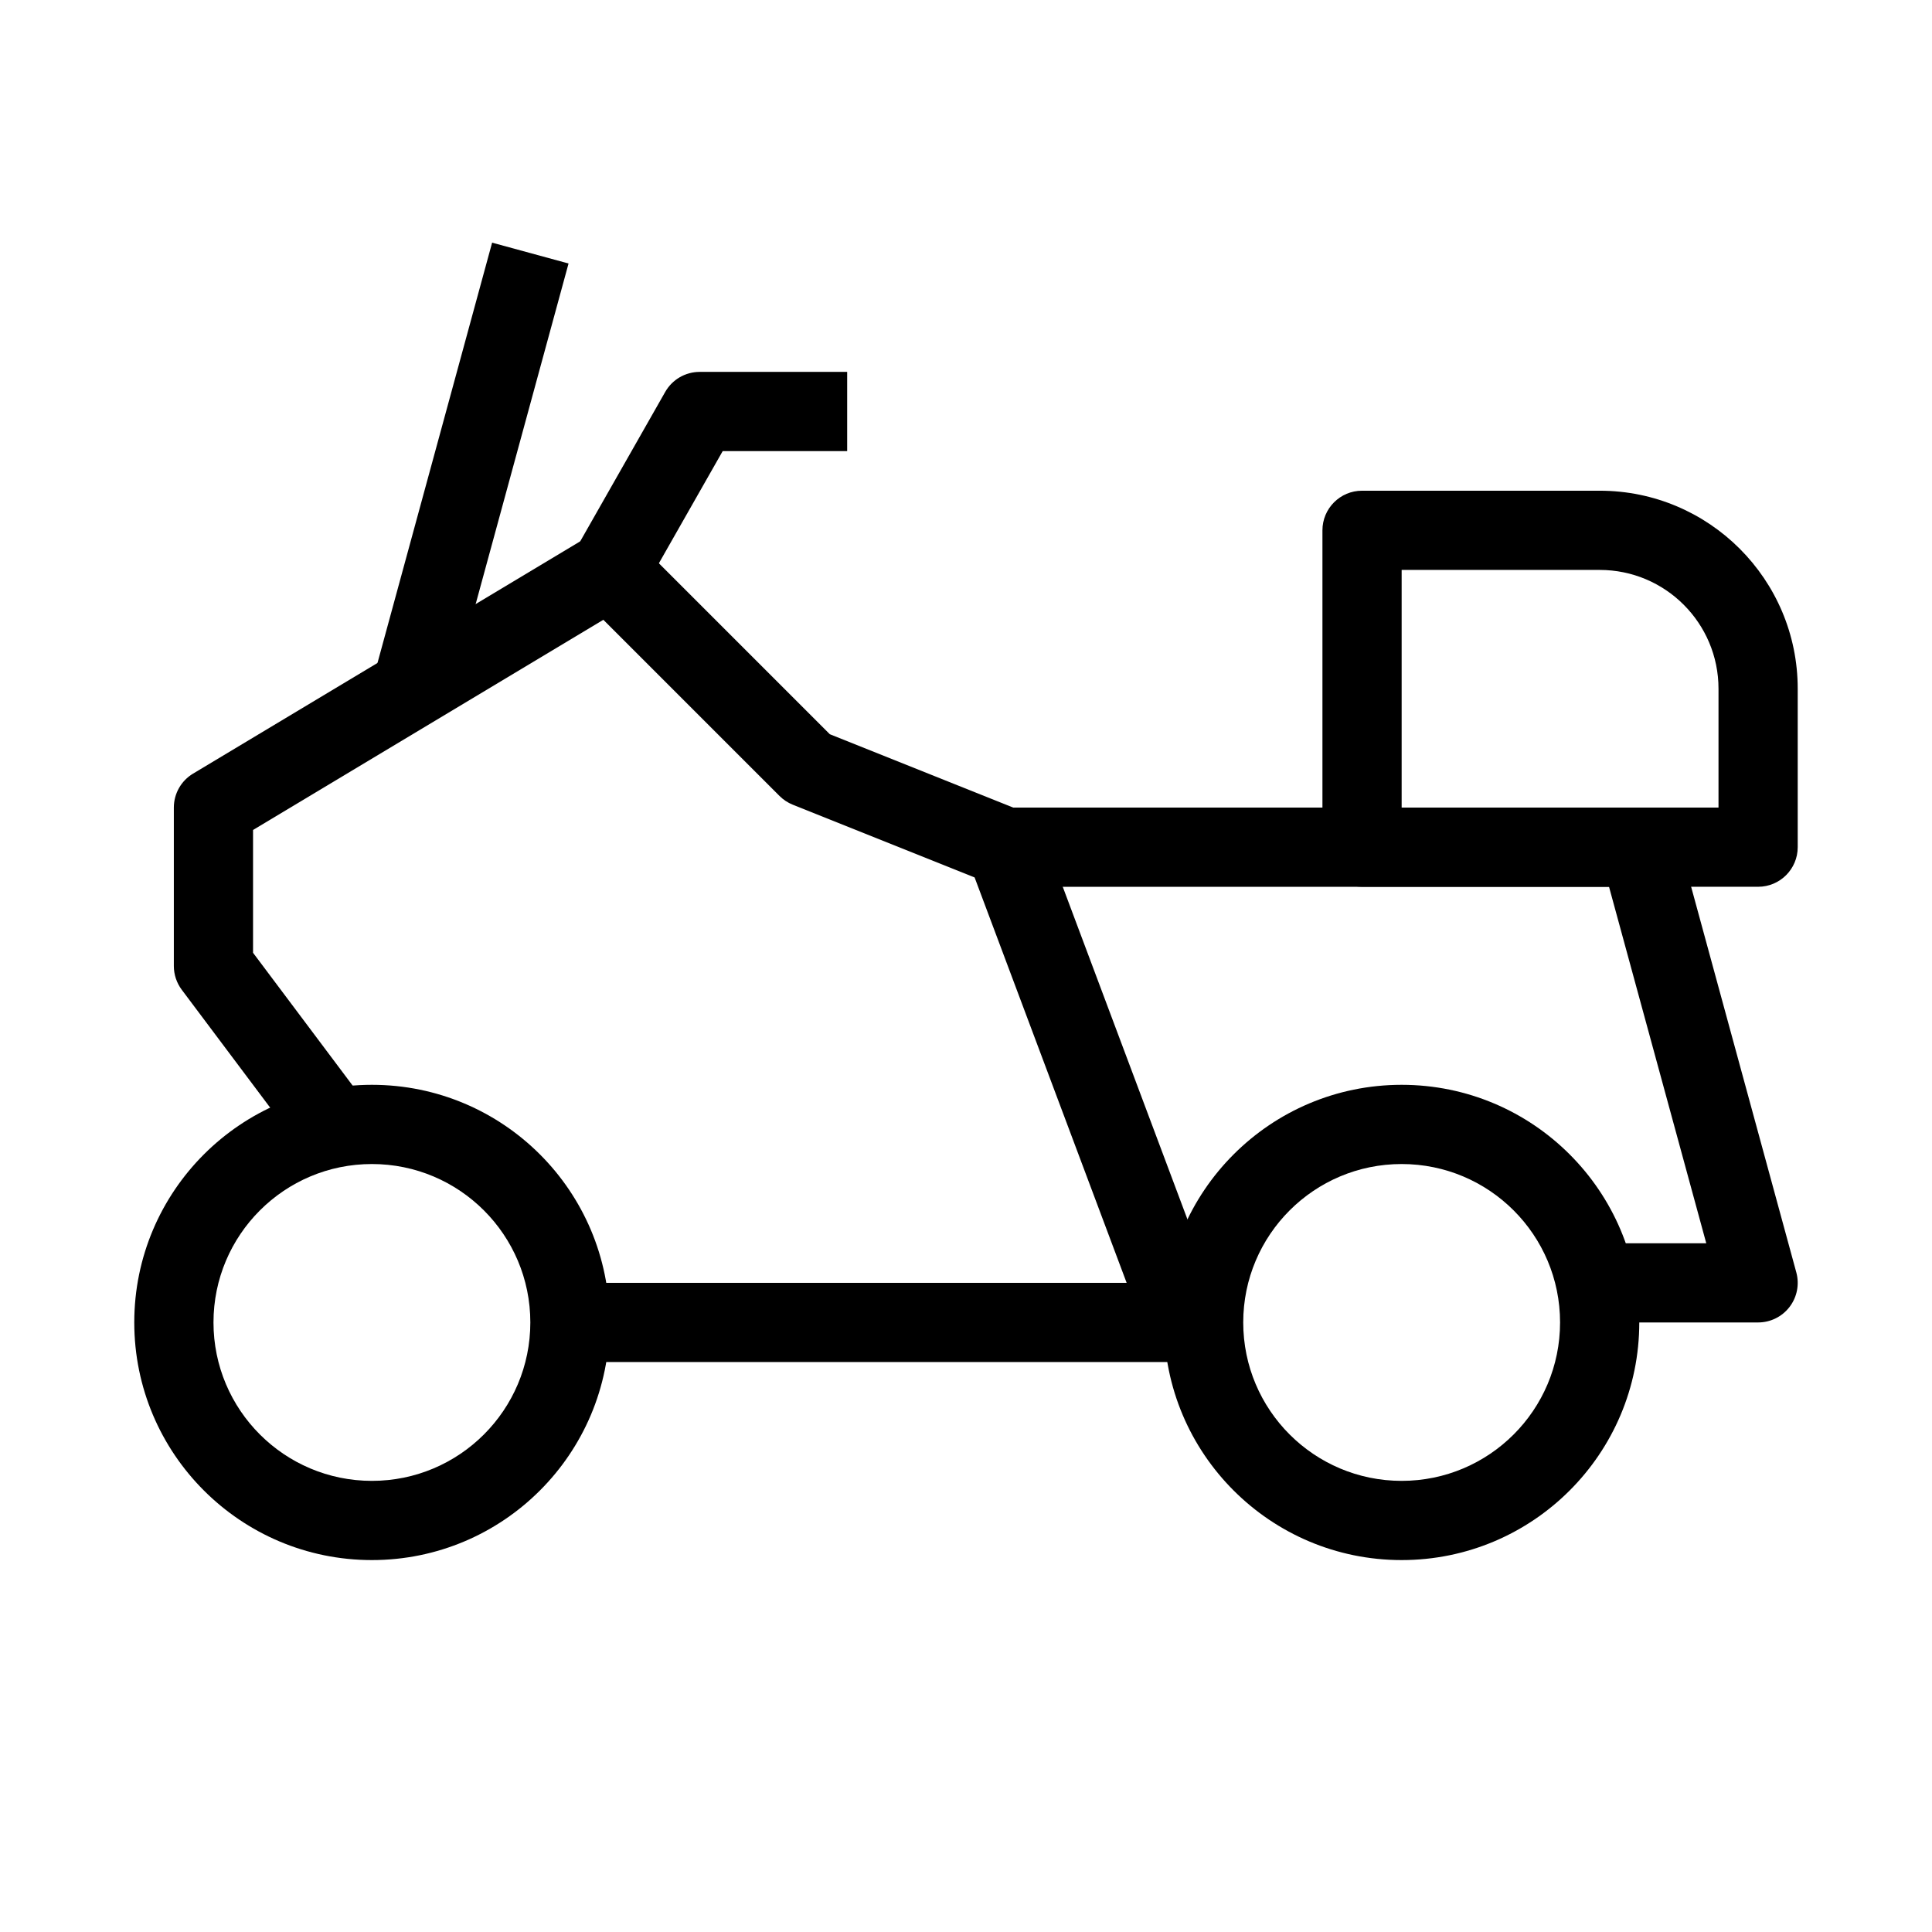
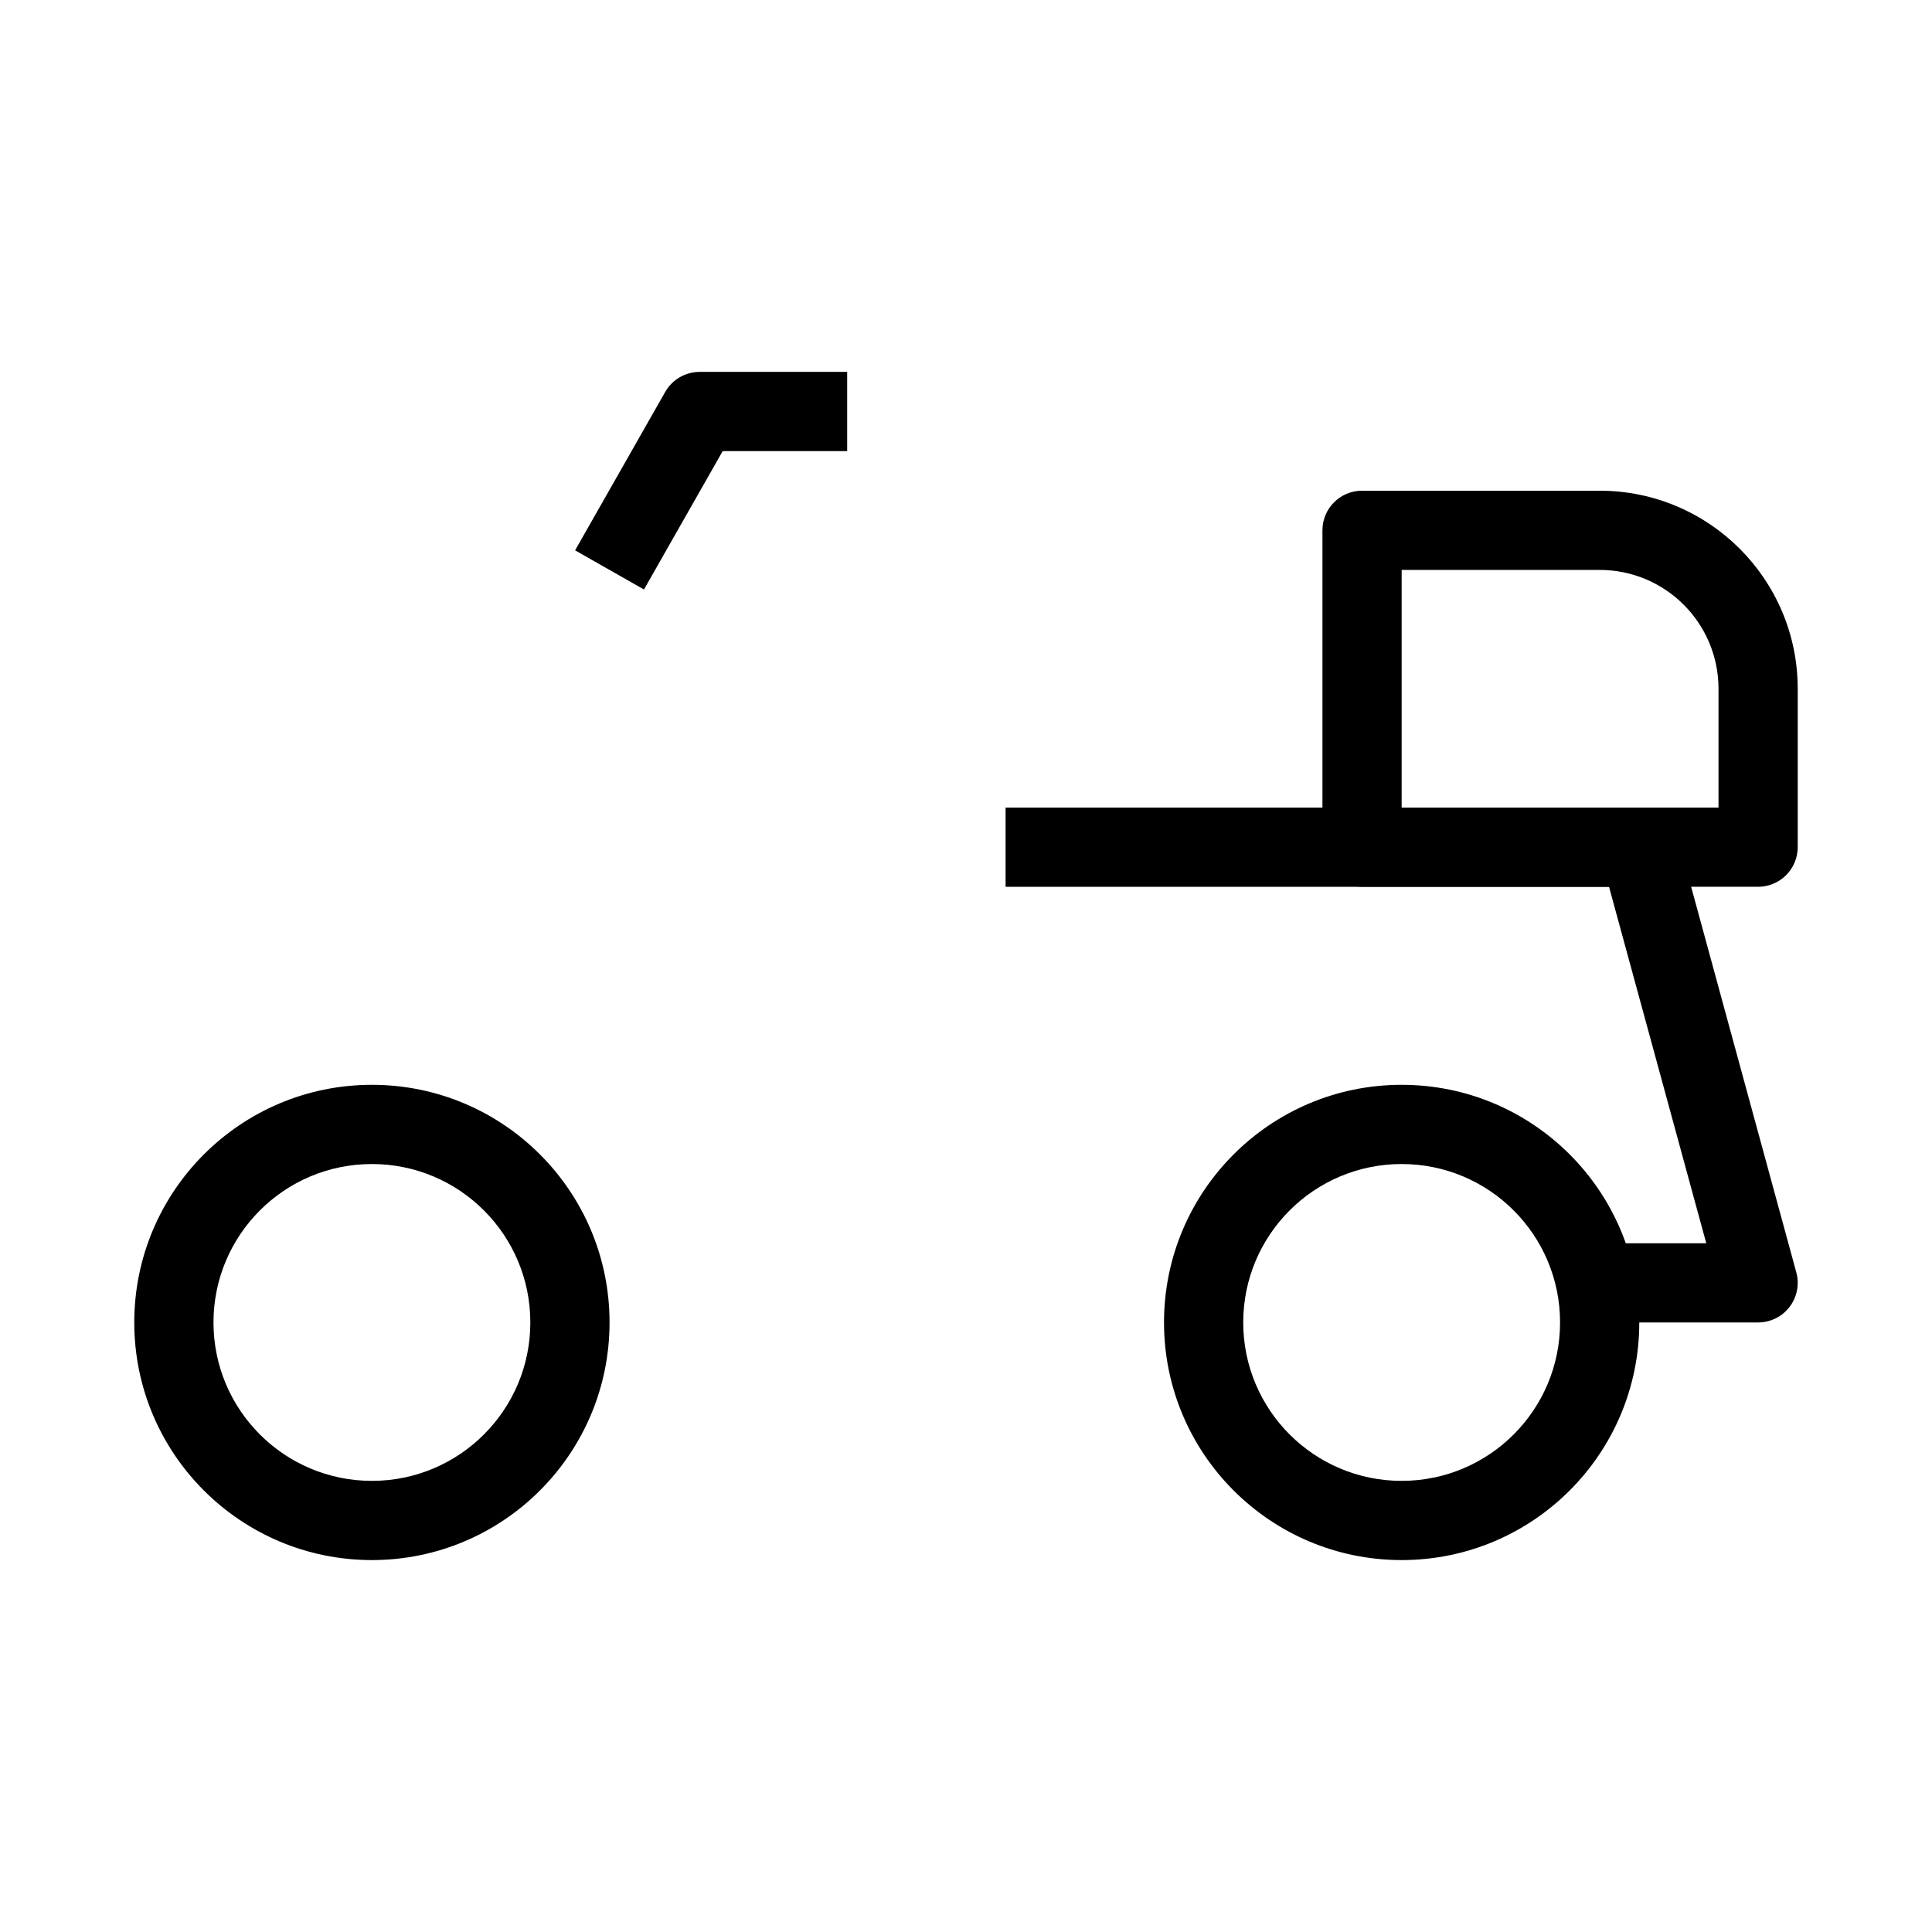
<svg xmlns="http://www.w3.org/2000/svg" fill="#000000" width="800px" height="800px" version="1.1" viewBox="144 144 512 512">
  <g fill-rule="evenodd">
-     <path d="m300.13 286.04c4.133-2.481 9.418-1.828 12.824 1.578l50.957 50.957 50.48 20.191c2.738 1.098 4.891 3.297 5.93 6.059l47.23 125.95c1.207 3.223 0.762 6.836-1.199 9.664-1.961 2.828-5.188 4.516-8.629 4.516h-162.69v-20.992h147.54l-40.289-107.43-48.176-19.273c-1.32-0.527-2.519-1.316-3.523-2.32l-46.688-46.688-92.836 55.703v32.543l29.387 39.184-16.793 12.598-31.488-41.984c-1.359-1.82-2.098-4.027-2.098-6.297v-41.984c0-3.688 1.934-7.106 5.094-9z" />
    <path d="m570.41 379.01h-159.92v-20.992h159.92c9.469 0 17.762 6.336 20.254 15.469l29.379 107.72c0.859 3.16 0.199 6.535-1.785 9.133-1.984 2.602-5.07 4.125-8.344 4.125h-41.984v-20.988h28.246z" />
    <path d="m320.29 247.86c1.867-3.281 5.352-5.305 9.125-5.305h39.094v20.992h-32.988l-20.863 36.676-18.25-10.379z" />
    <path d="m242.56 452.48c-23.188 0-41.984 18.793-41.984 41.98 0 23.191 18.797 41.984 41.984 41.984s41.984-18.793 41.984-41.984c0-23.188-18.797-41.98-41.984-41.98zm-62.977 41.98c0-34.781 28.195-62.973 62.977-62.973s62.977 28.191 62.977 62.973c0 34.785-28.195 62.977-62.977 62.977s-62.977-28.191-62.977-62.977z" />
    <path d="m515.45 452.48c-23.188 0-41.98 18.793-41.98 41.98 0 23.191 18.793 41.984 41.98 41.984 23.191 0 41.984-18.793 41.984-41.984 0-23.188-18.793-41.98-41.984-41.98zm-62.973 41.98c0-34.781 28.191-62.973 62.973-62.973 34.785 0 62.977 28.191 62.977 62.973 0 34.785-28.191 62.977-62.977 62.977-34.781 0-62.973-28.191-62.973-62.977z" />
    <path d="m494.46 284.54c0-5.797 4.703-10.496 10.496-10.496h62.977c28.984 0 52.48 23.496 52.48 52.48v41.984c0 5.793-4.699 10.496-10.496 10.496h-104.96c-5.793 0-10.496-4.703-10.496-10.496zm20.992 10.496v62.977h83.969v-31.488c0-17.391-14.098-31.488-31.488-31.488z" />
-     <path d="m294.67 213.83-31.488 115.46-20.254-5.523 31.488-115.46z" />
  </g>
</svg>